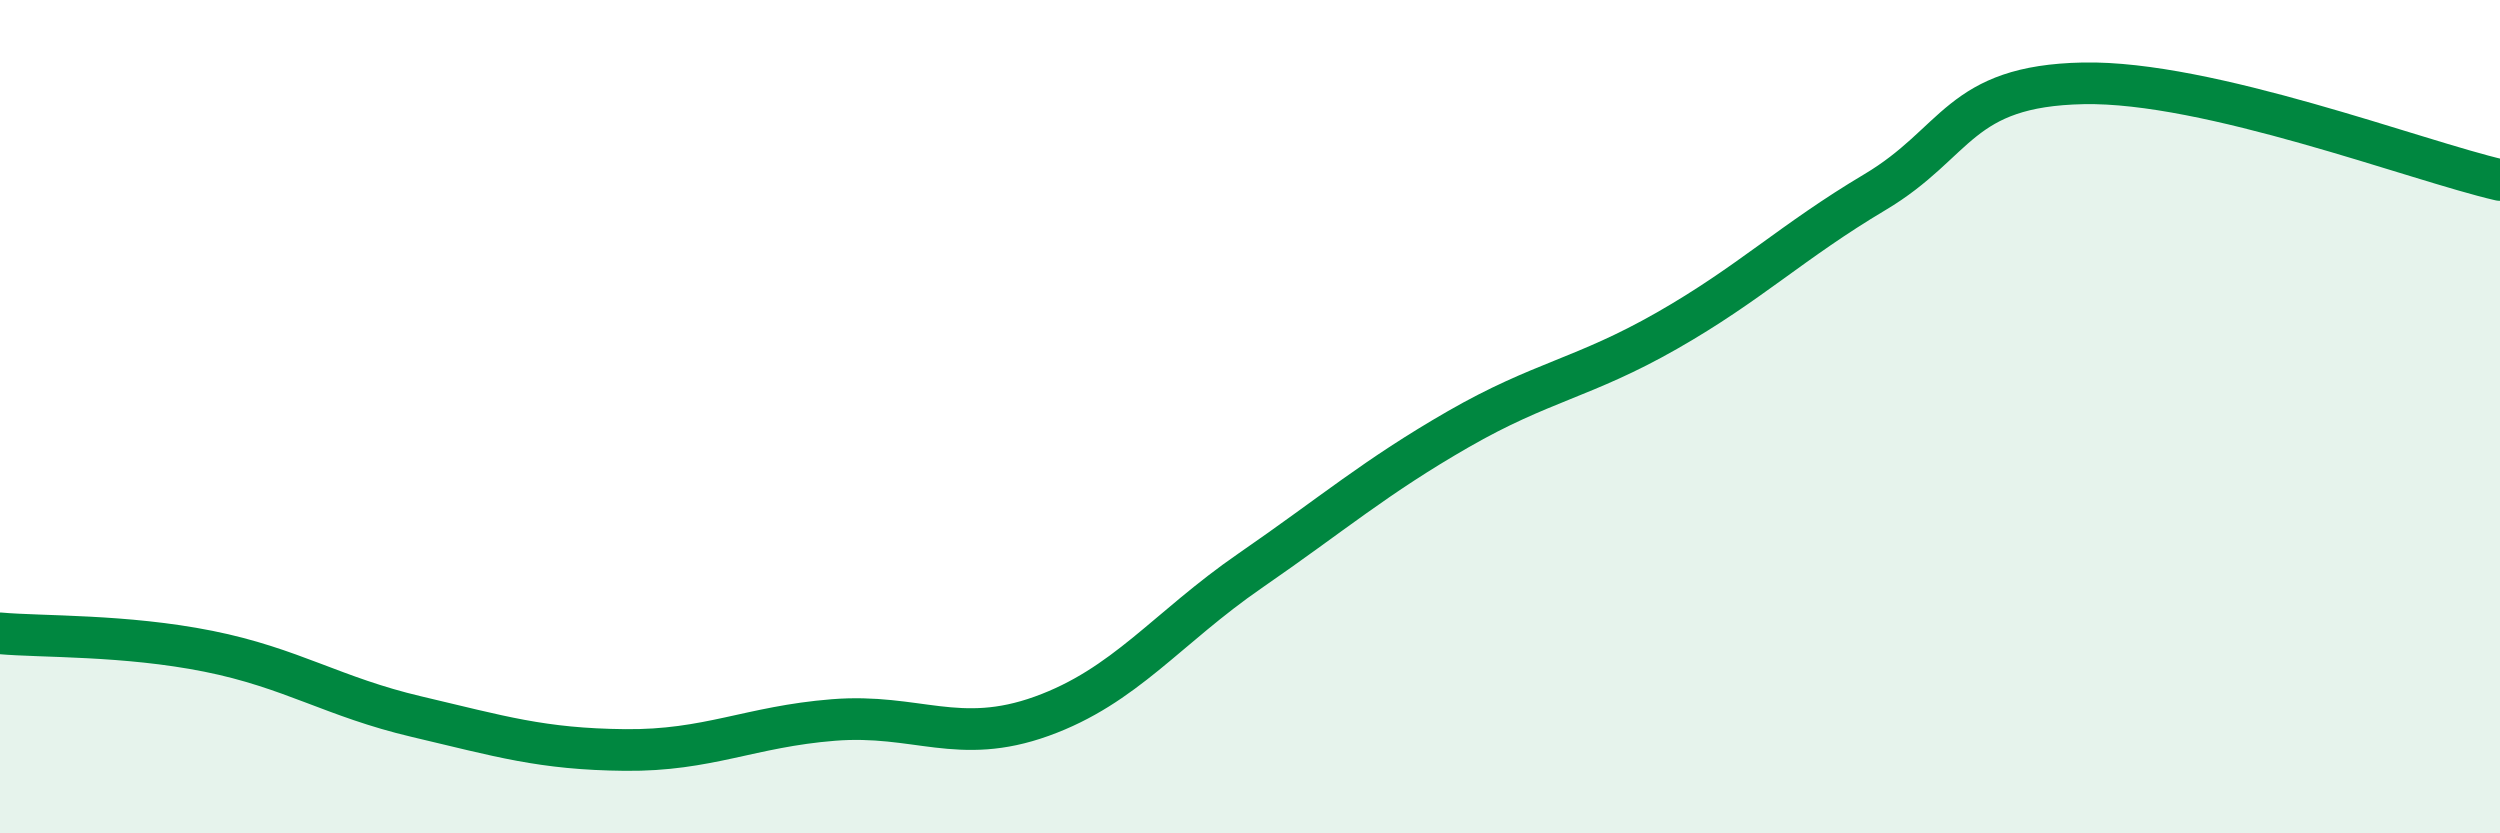
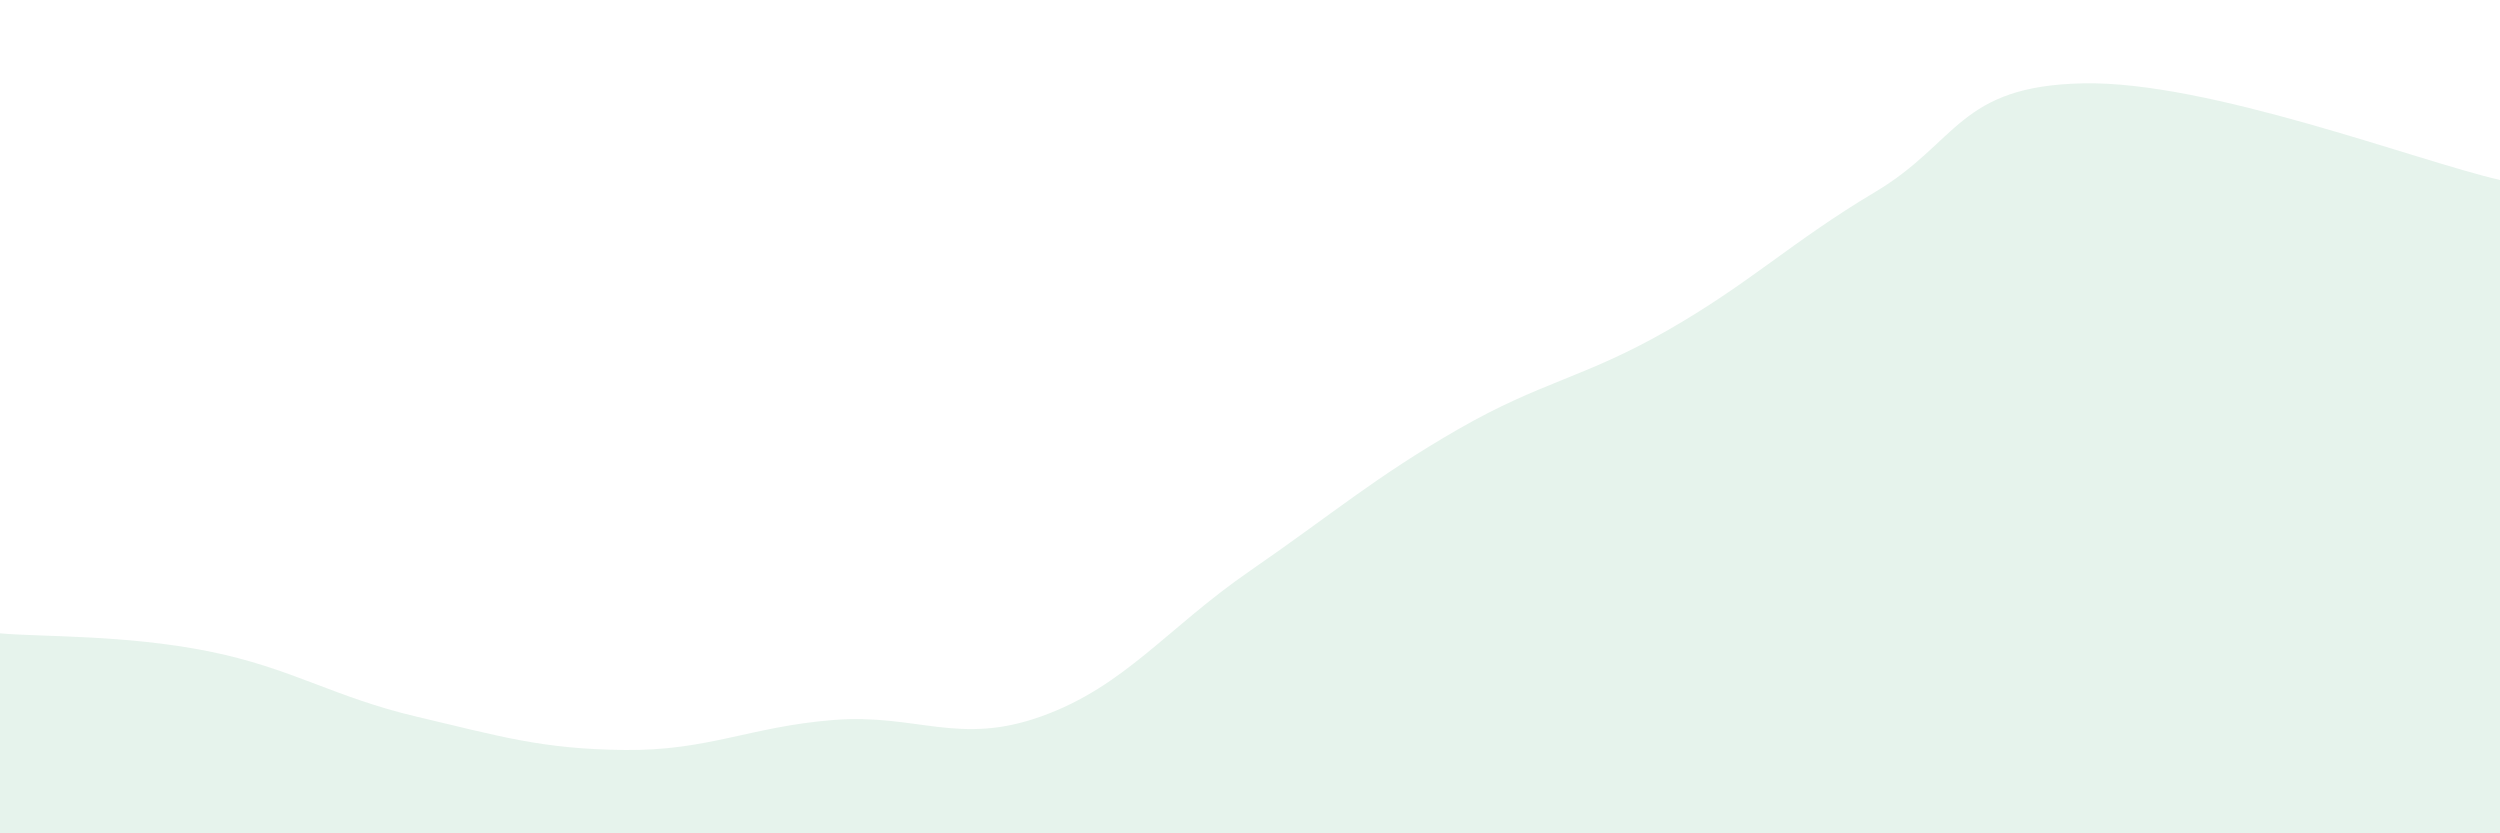
<svg xmlns="http://www.w3.org/2000/svg" width="60" height="20" viewBox="0 0 60 20">
  <path d="M 0,15.2 C 1,15.29 3,15.23 5,15.63 C 7,16.03 8,16.73 10,17.2 C 12,17.67 13,17.98 15,18 C 17,18.02 18,17.44 20,17.28 C 22,17.12 23,17.91 25,17.19 C 27,16.47 28,15.08 30,13.7 C 32,12.32 33,11.45 35,10.3 C 37,9.15 38,9.08 40,7.94 C 42,6.8 43,5.8 45,4.61 C 47,3.42 47,2.06 50,2 C 53,1.94 58,3.86 60,4.32L60 20L0 20Z" fill="#008740" opacity="0.1" stroke-linecap="round" stroke-linejoin="round" />
-   <path d="M 0,15.2 C 1,15.29 3,15.23 5,15.63 C 7,16.03 8,16.73 10,17.2 C 12,17.67 13,17.98 15,18 C 17,18.02 18,17.44 20,17.28 C 22,17.12 23,17.91 25,17.19 C 27,16.47 28,15.08 30,13.7 C 32,12.32 33,11.45 35,10.3 C 37,9.15 38,9.08 40,7.94 C 42,6.8 43,5.8 45,4.61 C 47,3.42 47,2.06 50,2 C 53,1.94 58,3.86 60,4.32" stroke="#008740" stroke-width="1" fill="none" stroke-linecap="round" stroke-linejoin="round" />
</svg>